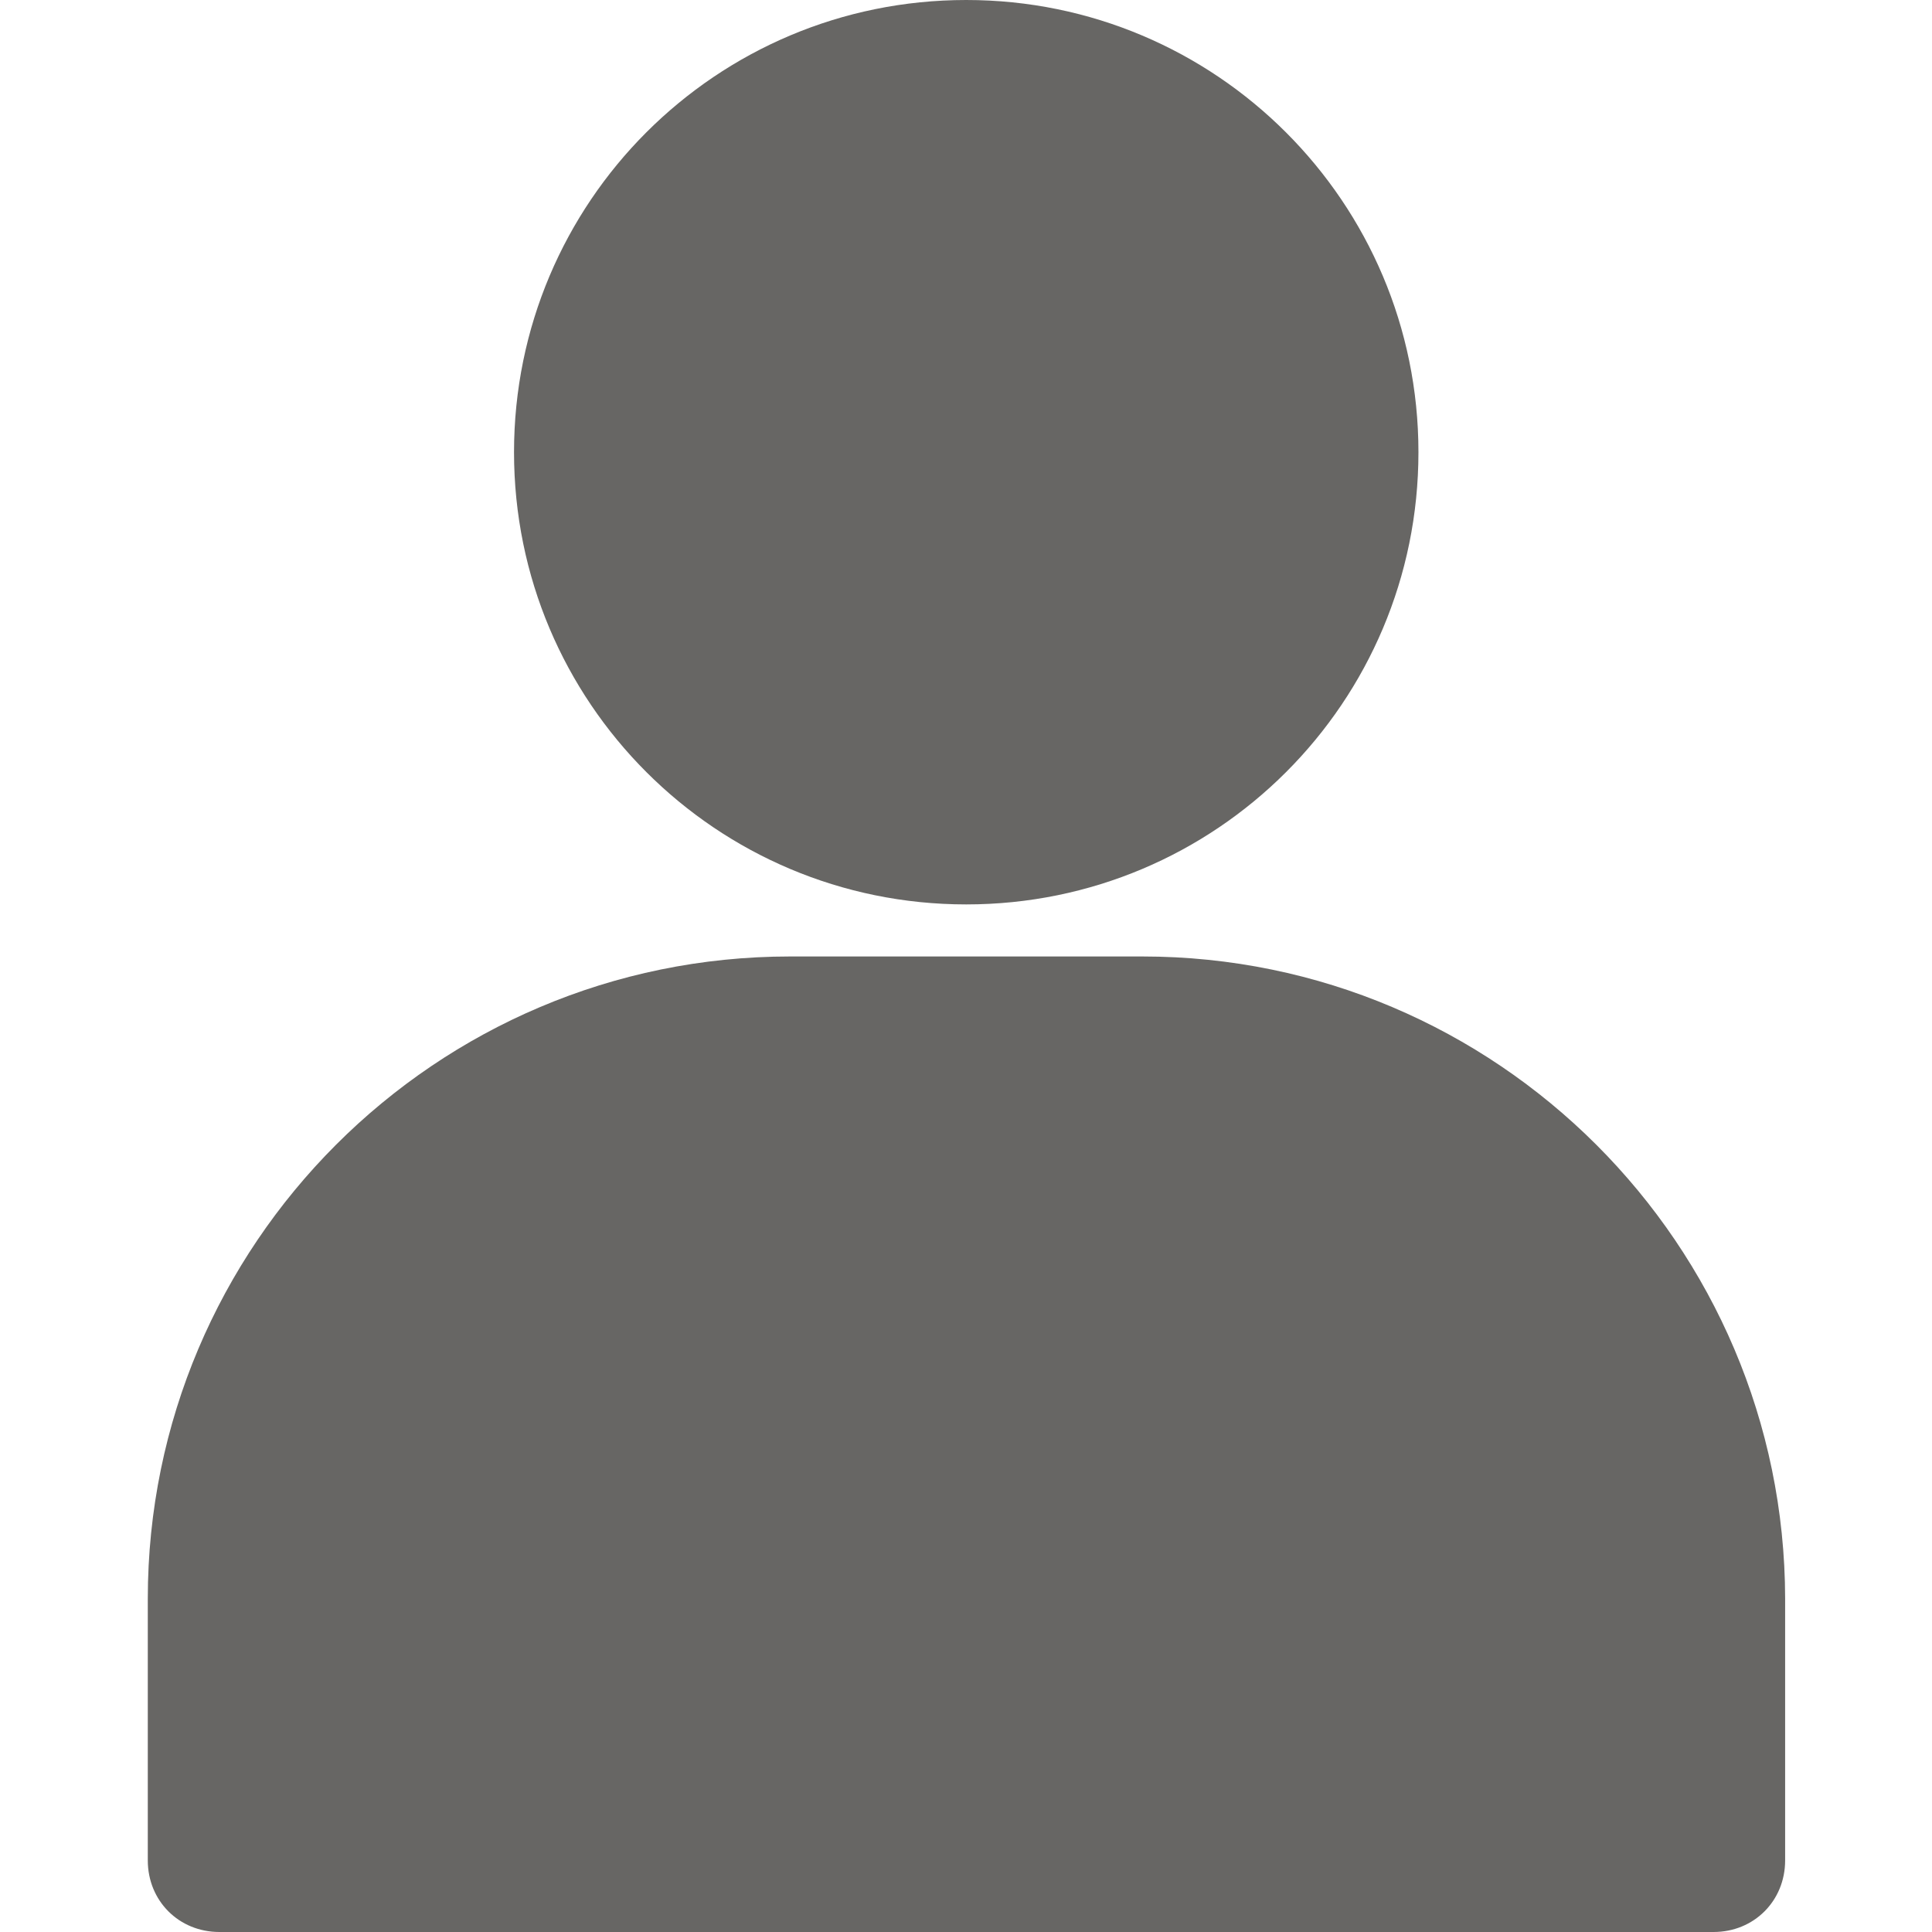
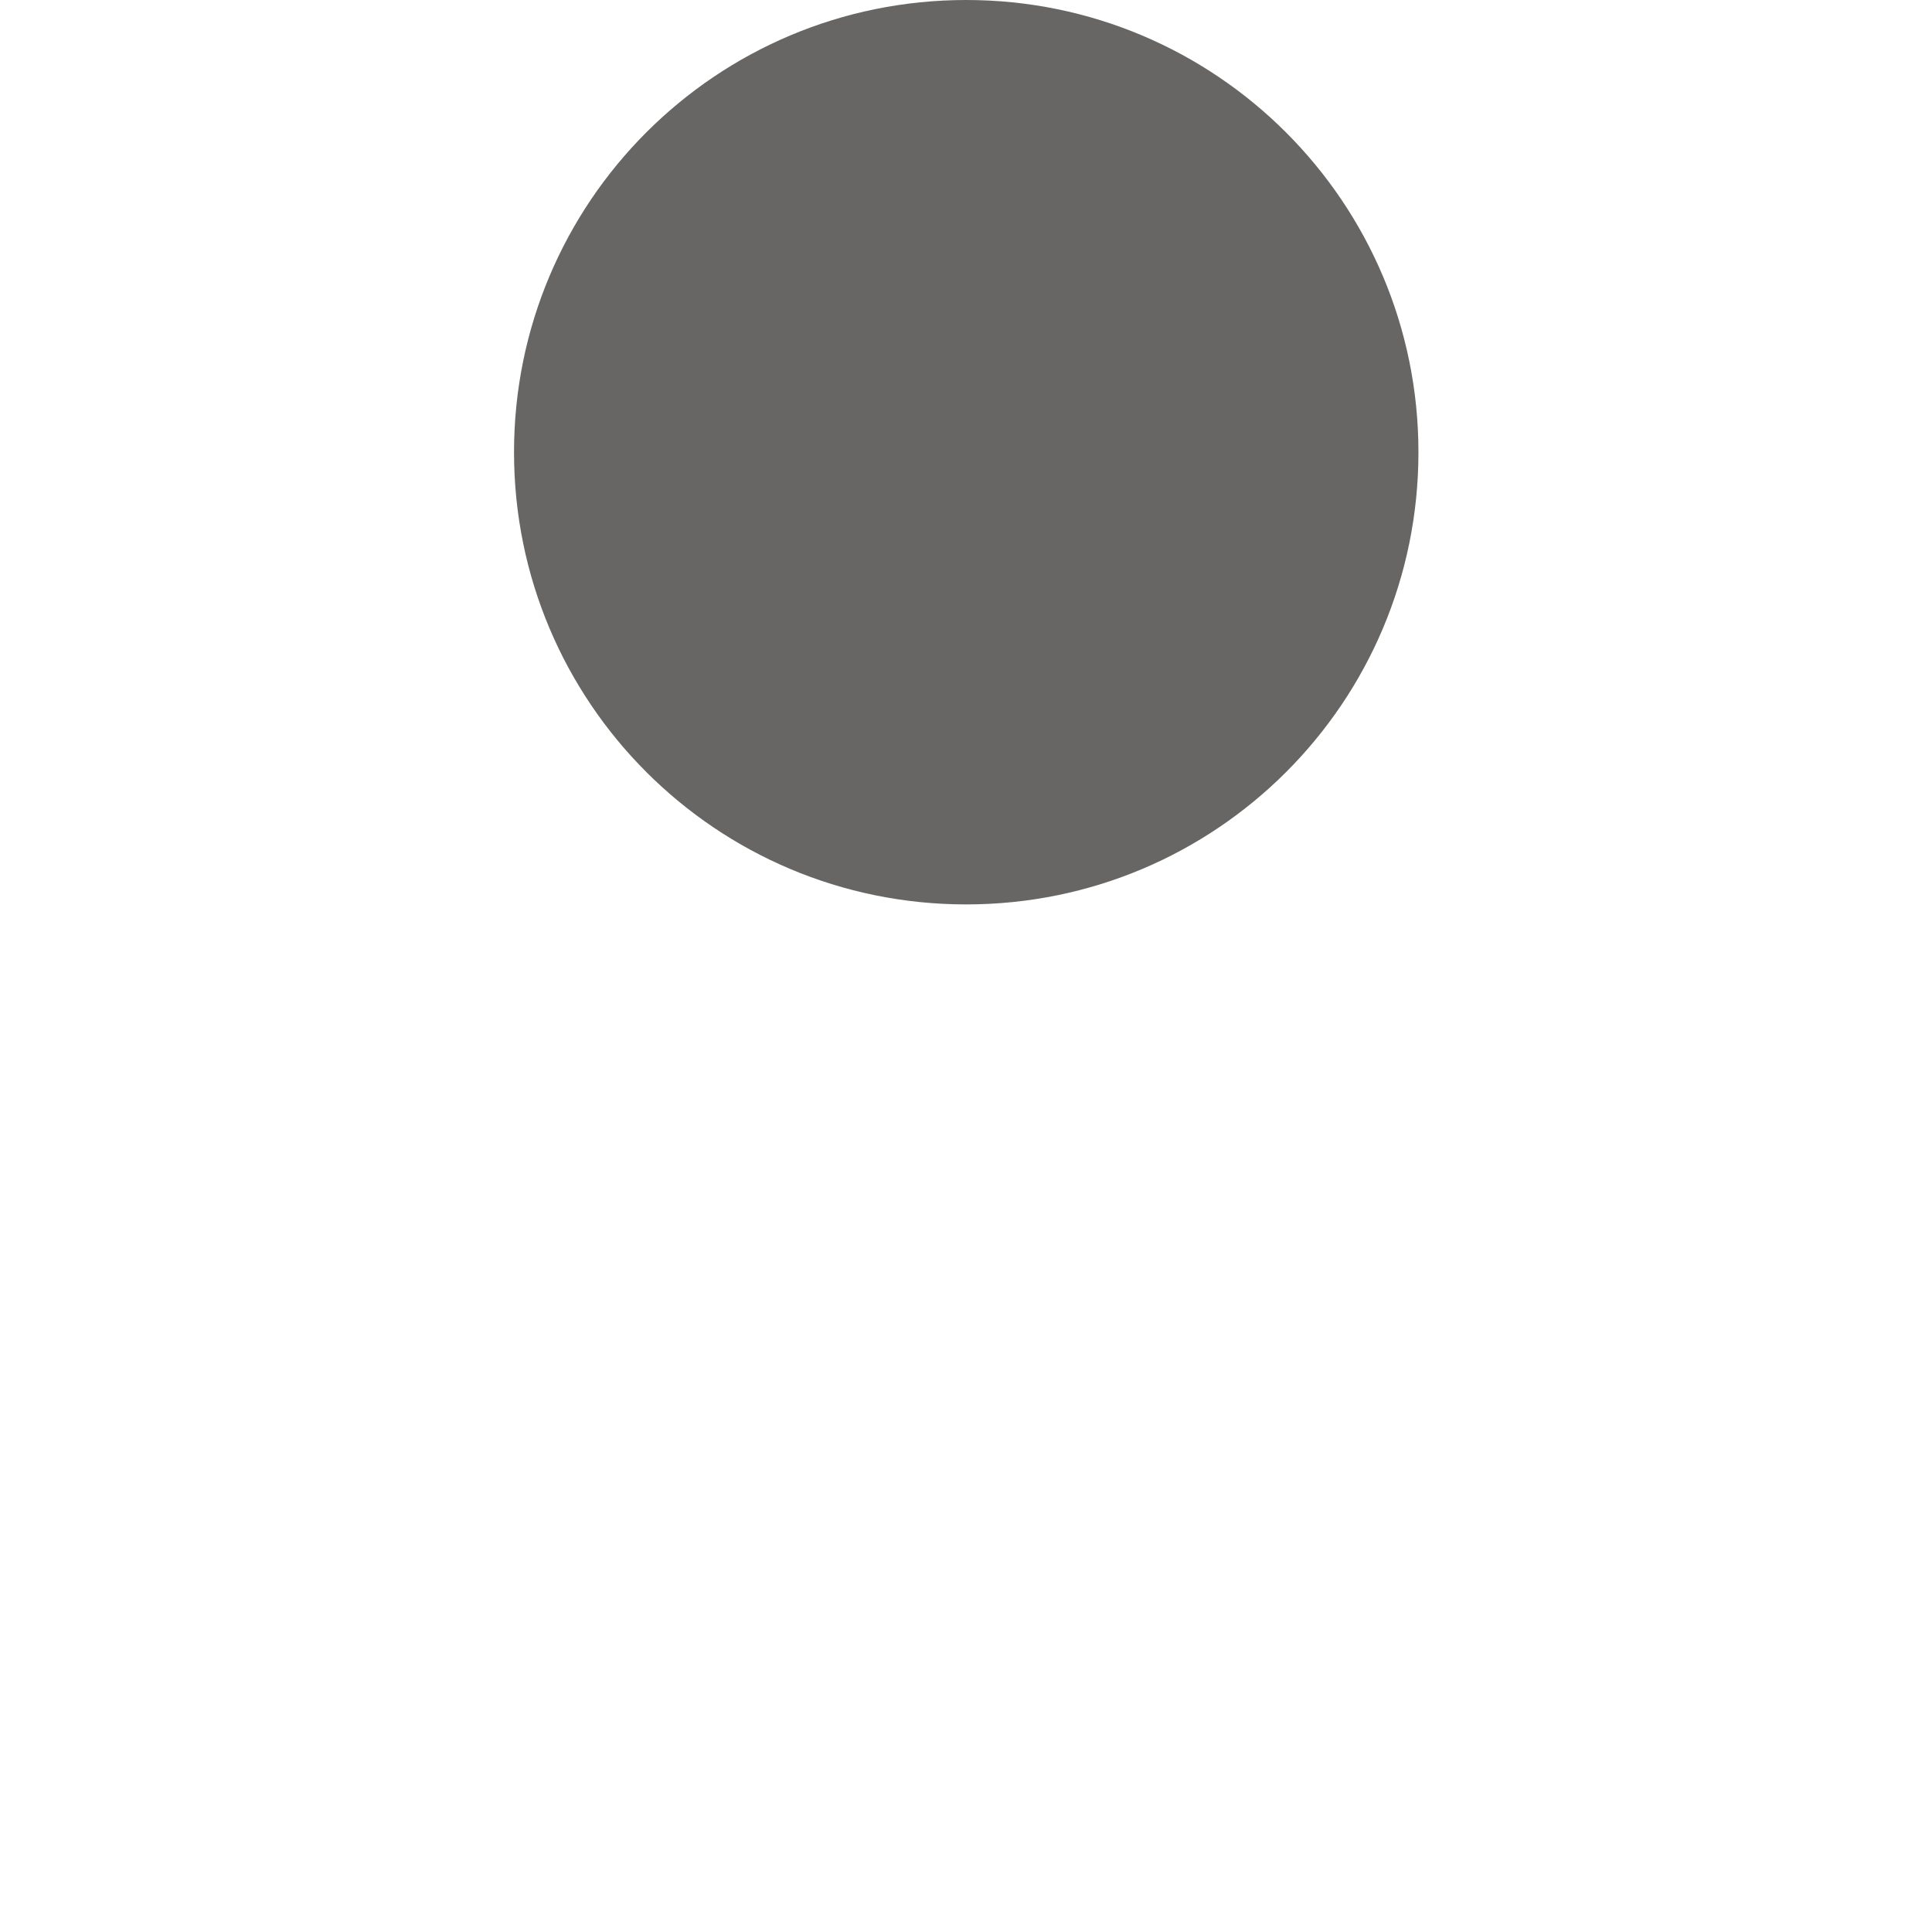
<svg xmlns="http://www.w3.org/2000/svg" version="1.1" id="Capa_1" x="0px" y="0px" viewBox="0 0 415.7 415.7" style="enable-background:new 0 0 415.7 415.7;" xml:space="preserve">
  <style type="text/css">
	.st0{fill:#676664;}
</style>
  <g>
    <g>
      <path class="st0" d="M207.9,0c-53.8,0-97.3,43.5-97.3,97.3s43.5,97.3,97.3,97.3s97.3-43.5,97.3-97.3S261.6,0,207.9,0z" />
    </g>
  </g>
  <g>
    <g>
-       <path class="st0" d="M245.8,205.8H170c-76.3,0-138.2,62-138.2,138.2v56.3c0,8.7,6.7,15.4,15.4,15.4h321.5    c8.7,0,15.4-6.7,15.4-15.4V344C384,267.8,322,205.8,245.8,205.8z" />
-     </g>
+       </g>
  </g>
</svg>